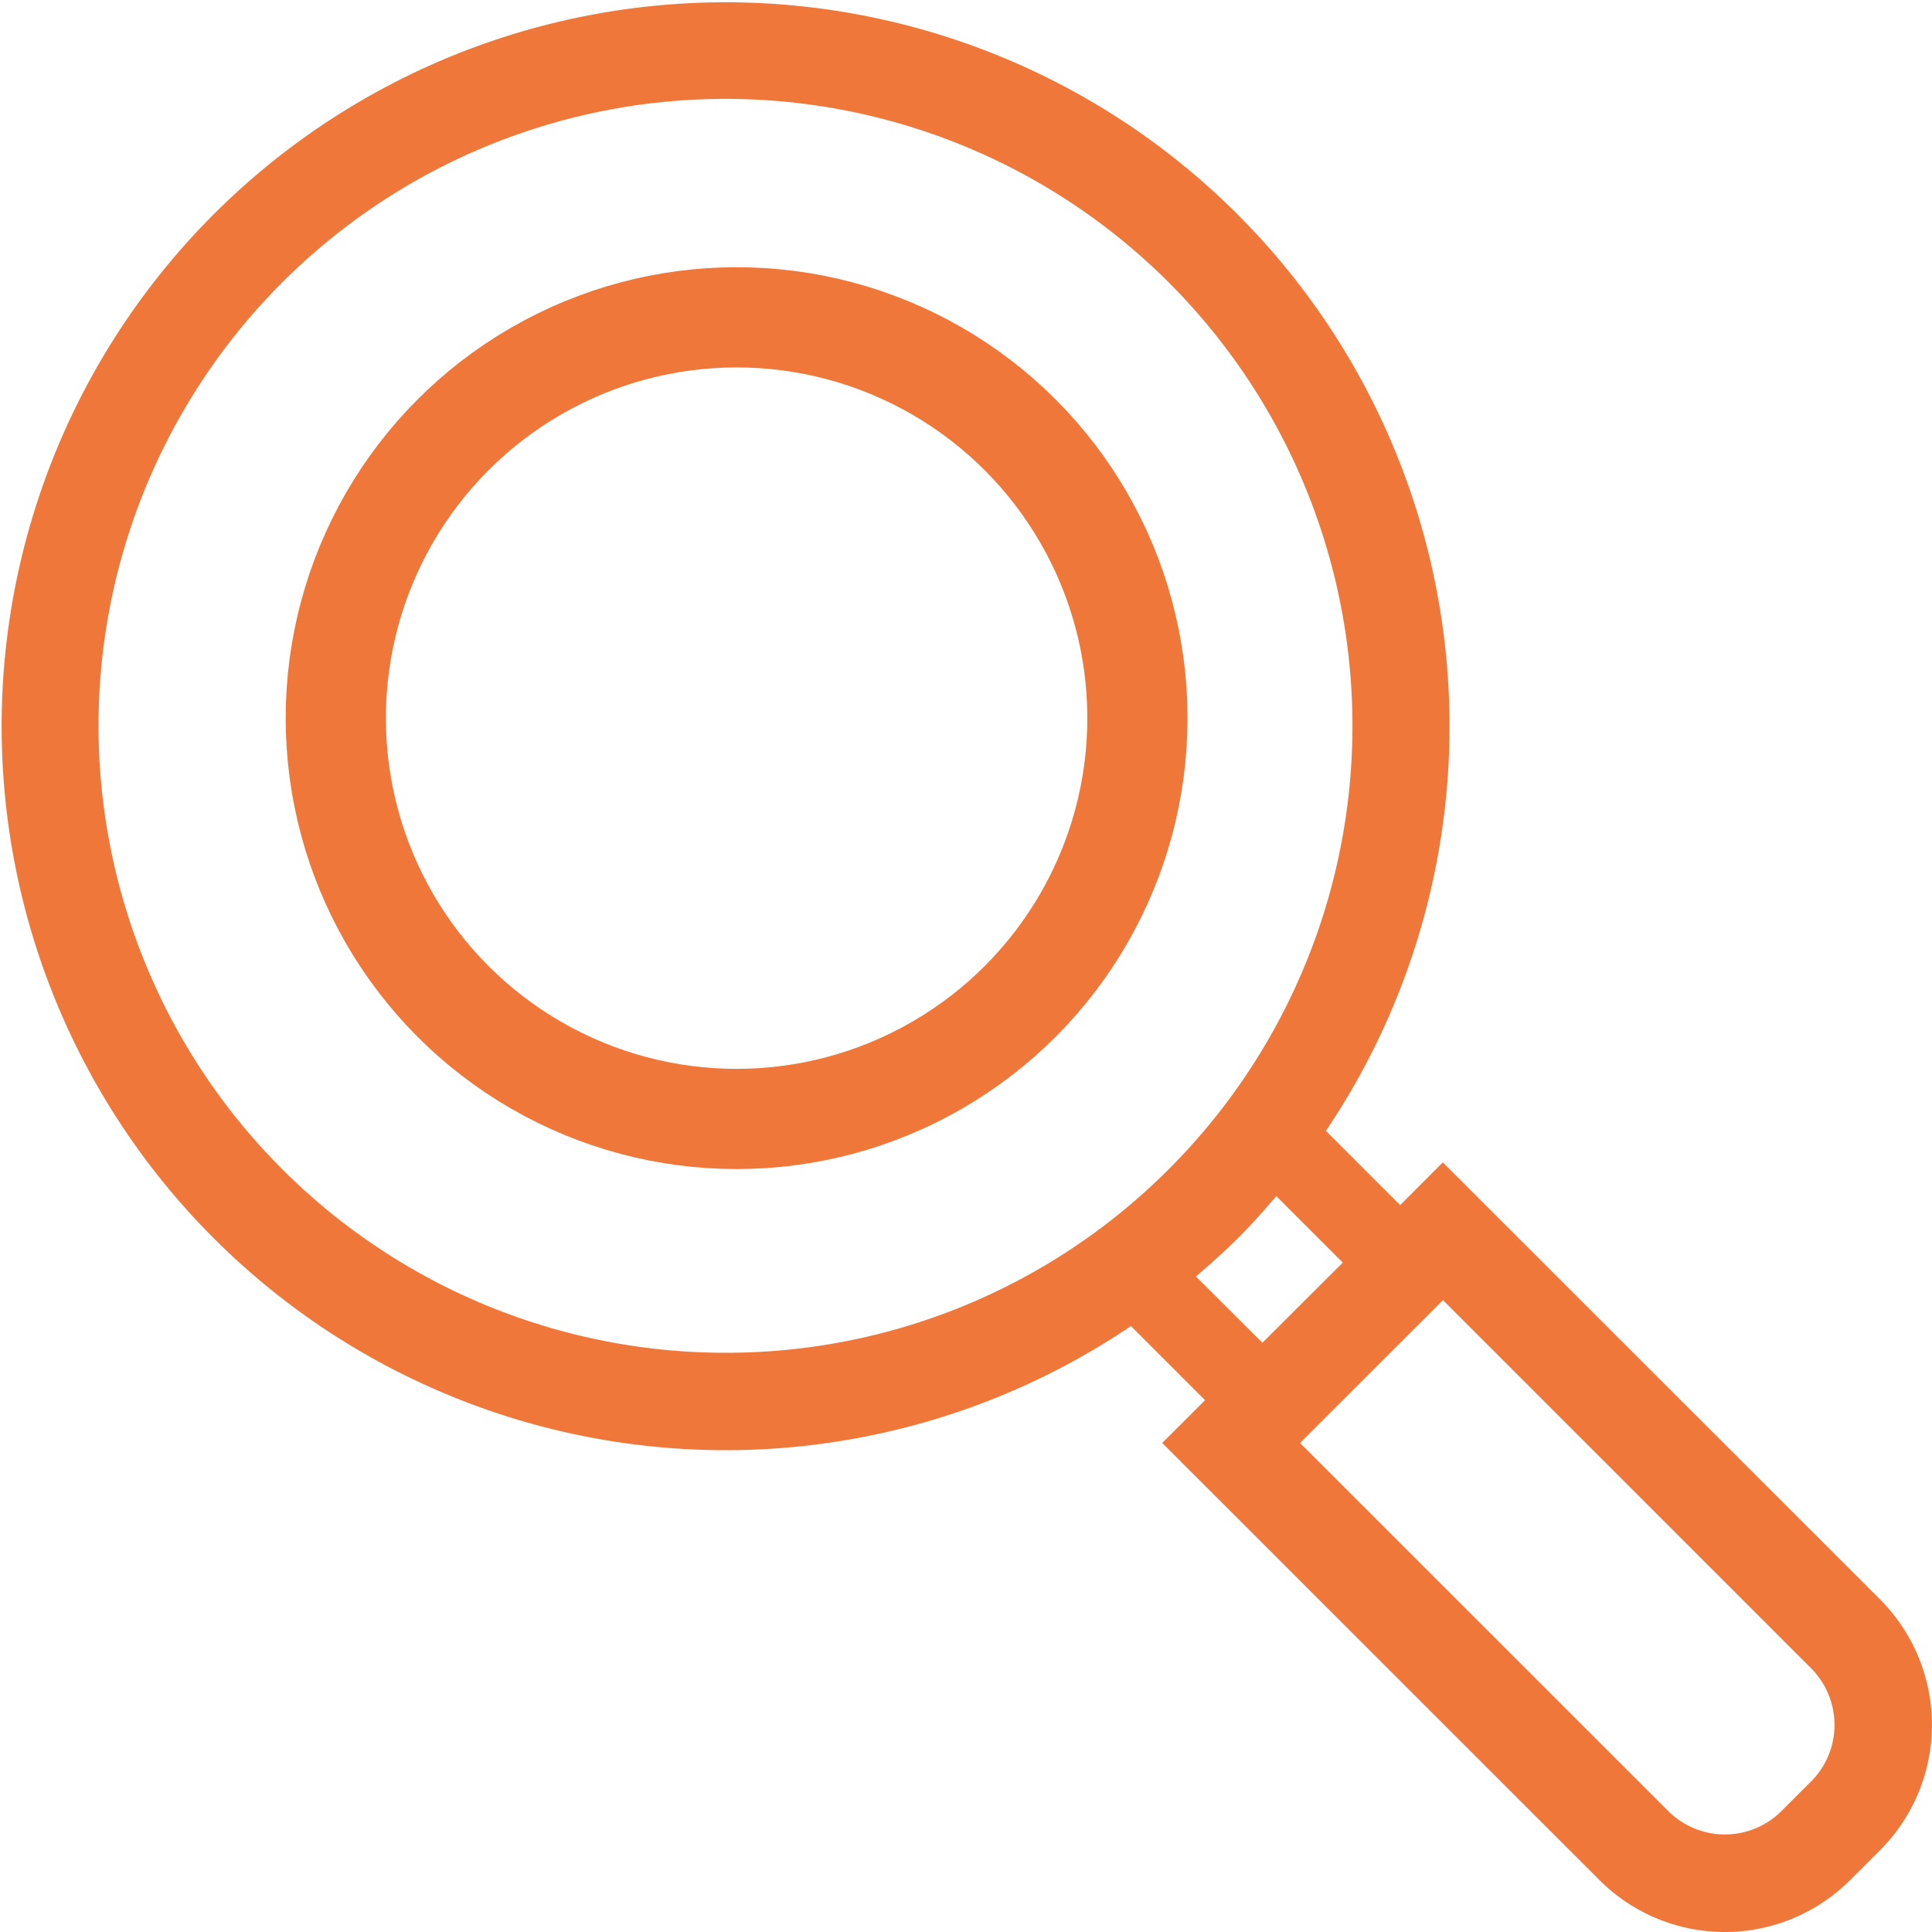
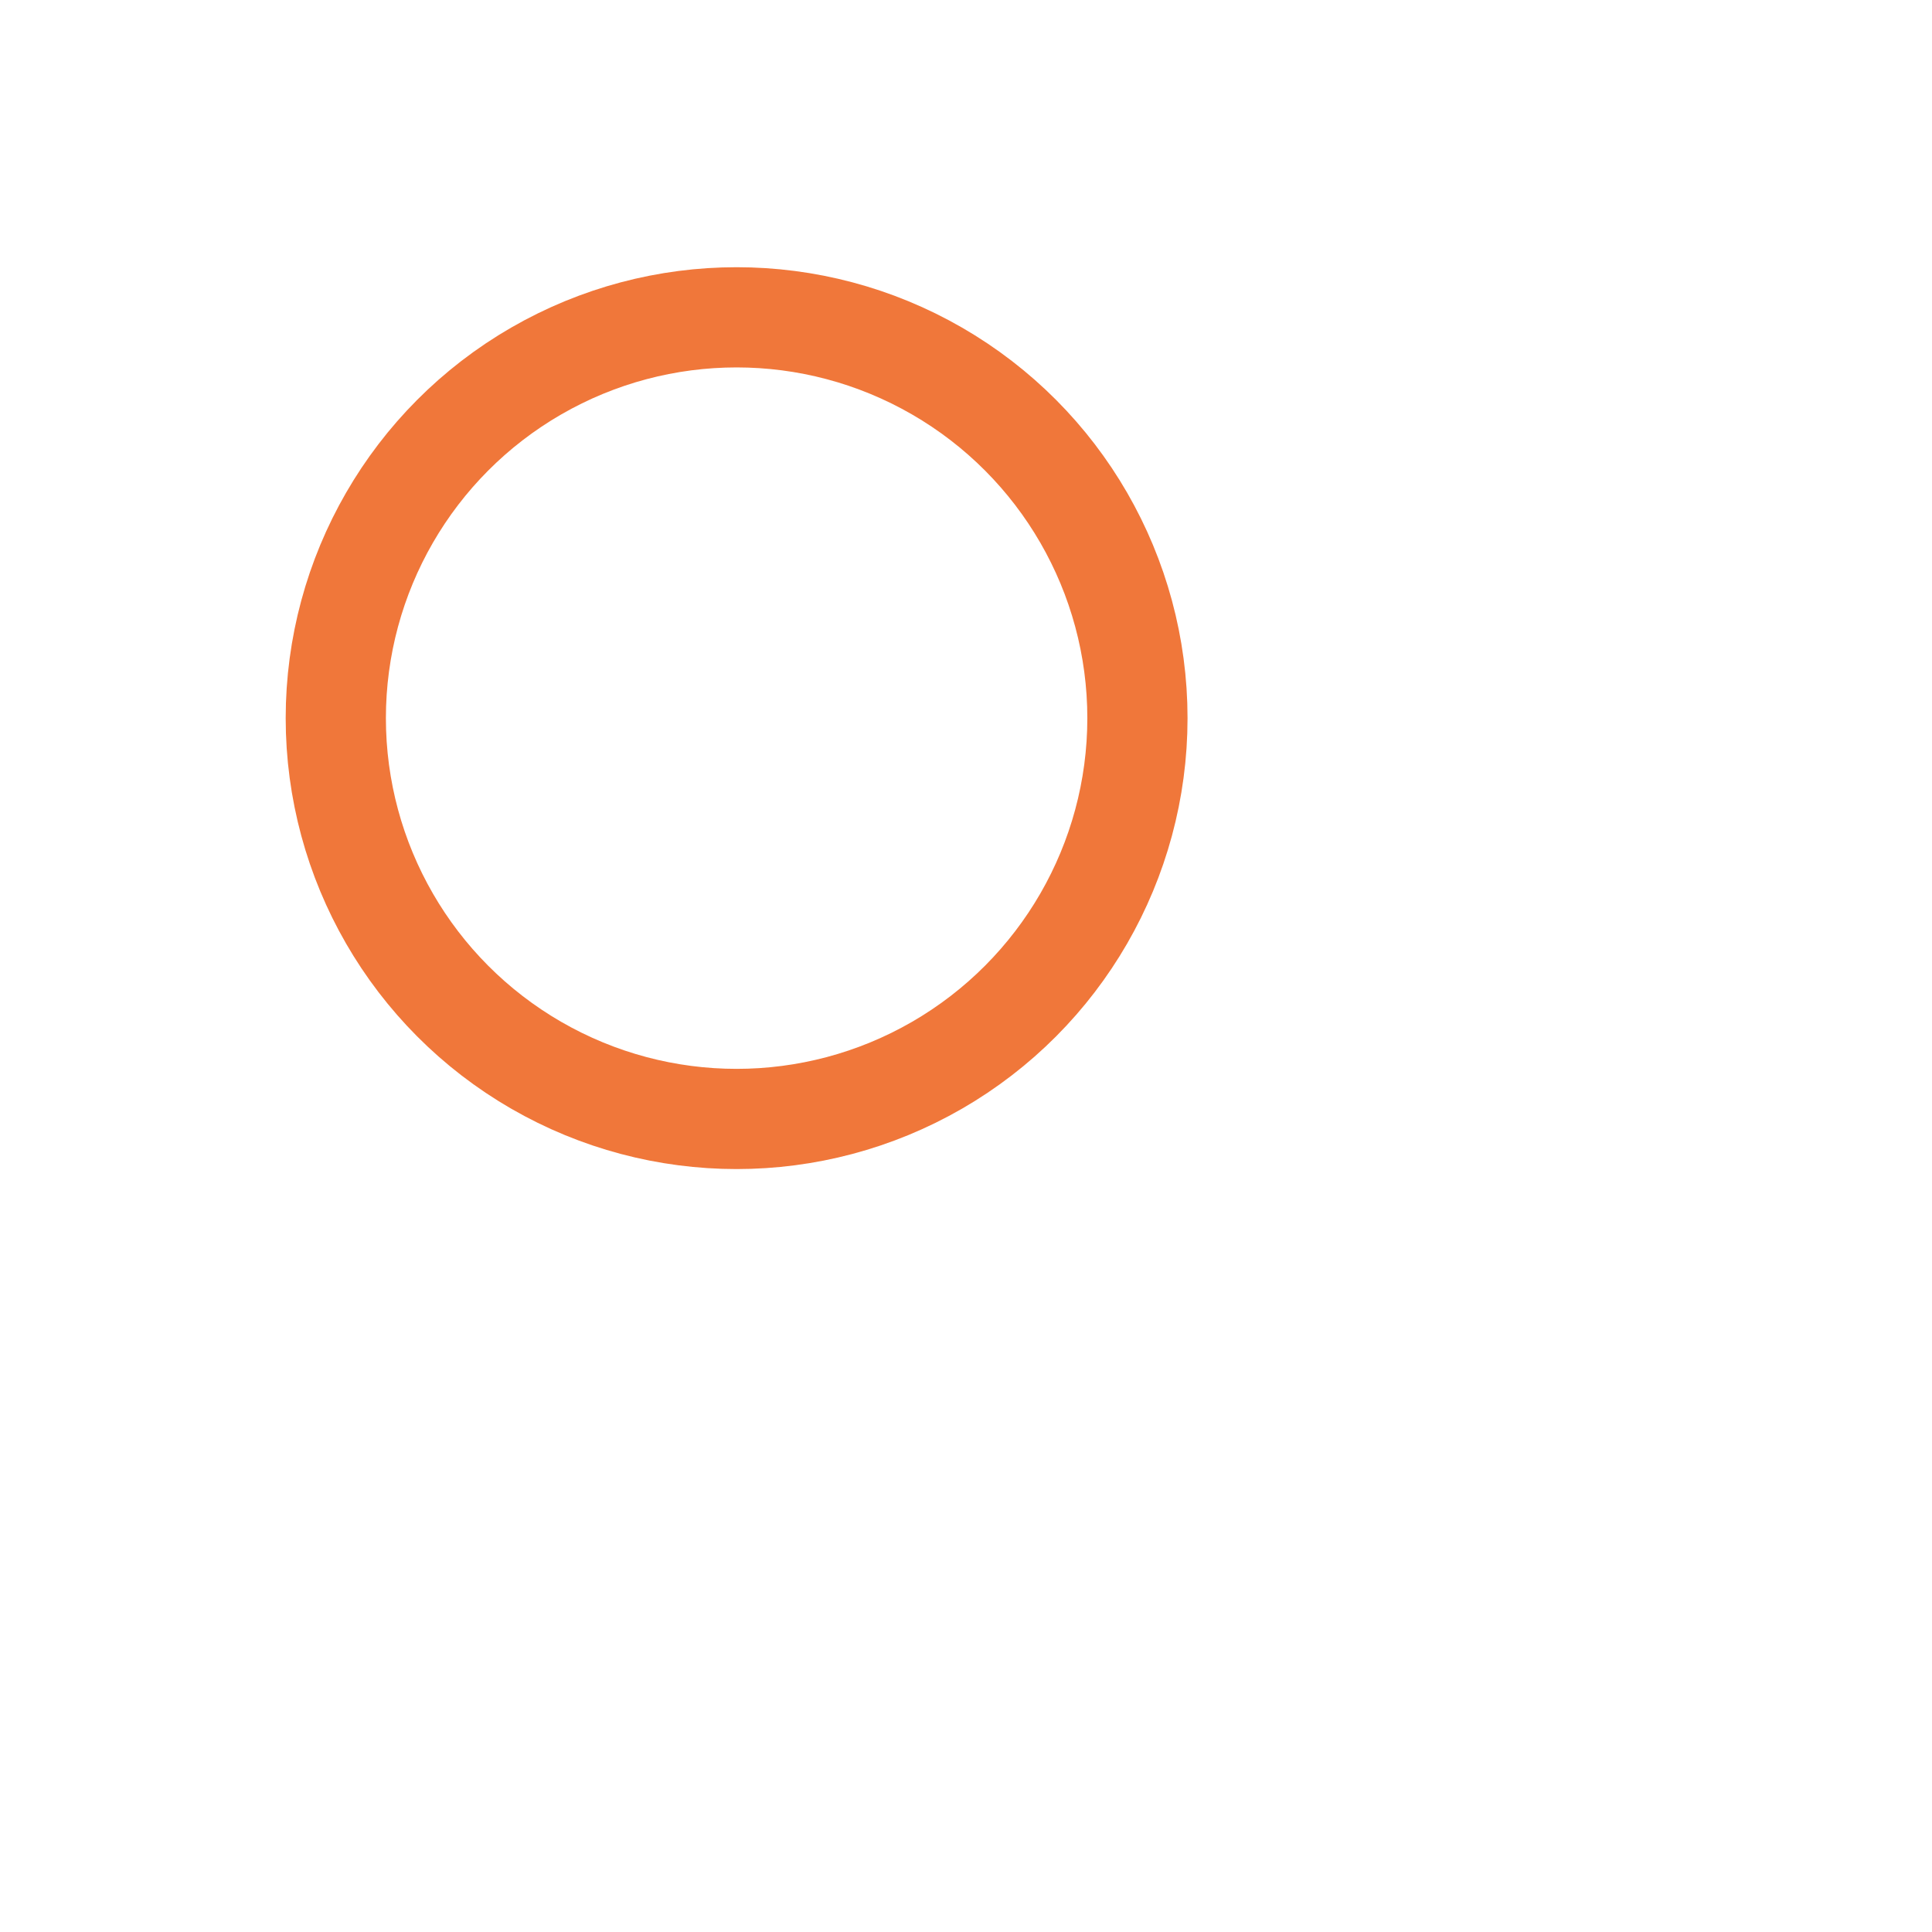
<svg xmlns="http://www.w3.org/2000/svg" width="57.841" height="57.842" viewBox="0 0 57.841 57.842">
  <g id="虫眼鏡の無料アイコン10" transform="translate(-2.005 -4)">
    <g id="グループ_3052" data-name="グループ 3052" transform="translate(-51 4)">
-       <path id="パス_4774" data-name="パス 4774" d="M56.288,47.88,43.2,34.8,41.923,36.08,39.7,33.857A21.674,21.674,0,1,0,33.864,39.7l2.219,2.219L34.8,43.2,47.886,56.282a5.307,5.307,0,0,0,7.515,0l.886-.885a5.313,5.313,0,0,0,0-7.516ZM21.71,40.5A18.77,18.77,0,1,1,35,35,18.714,18.714,0,0,1,21.71,40.5Zm14.1-2.284c.426-.364.849-.743,1.257-1.148s.781-.828,1.149-1.258L40.206,37.8,37.8,40.2ZM54.225,53.335l-.883.883a2.4,2.4,0,0,1-3.394,0L38.926,43.2l4.279-4.276,11.02,11.02a2.4,2.4,0,0,1,0,3.392Z" transform="translate(53)" fill="#f0773a" />
      <g id="楕円形_996" data-name="楕円形 996" transform="translate(61.558 8)" fill="none" stroke="#f0773a" stroke-width="3">
        <circle cx="13.5" cy="13.5" r="13.5" stroke="none" />
        <circle cx="13.5" cy="13.5" r="12" fill="none" />
      </g>
    </g>
  </g>
</svg>